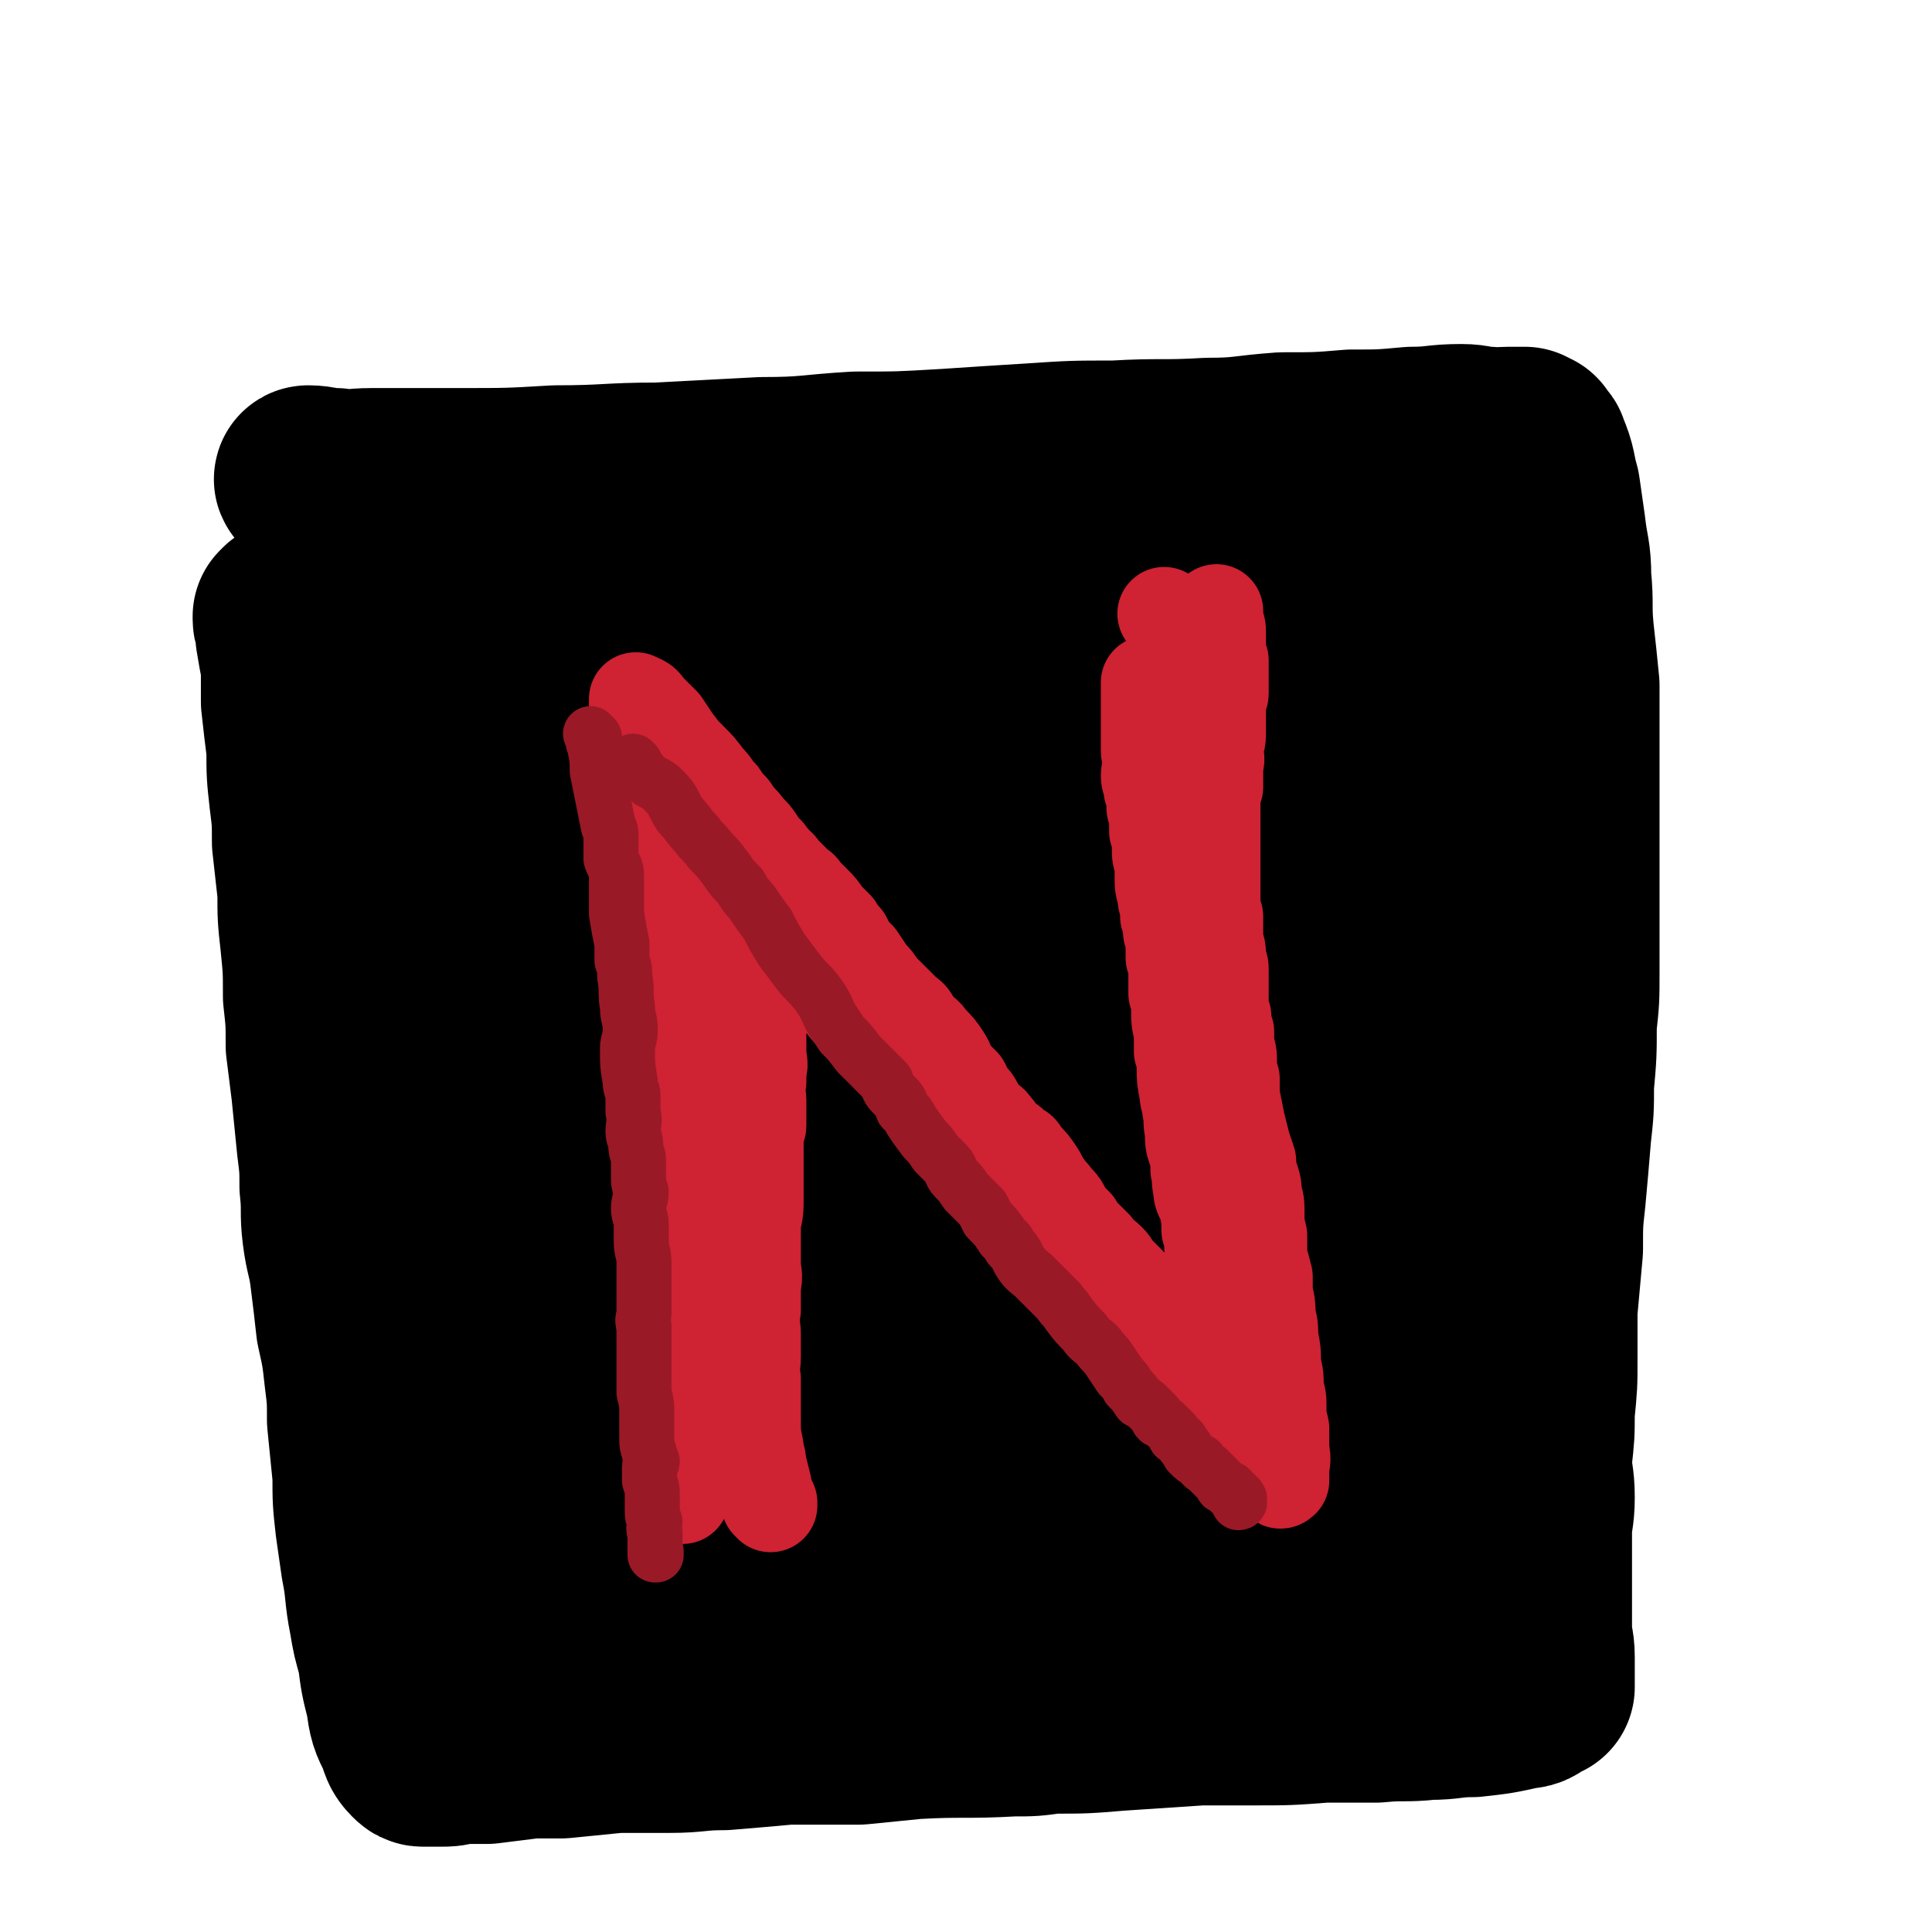
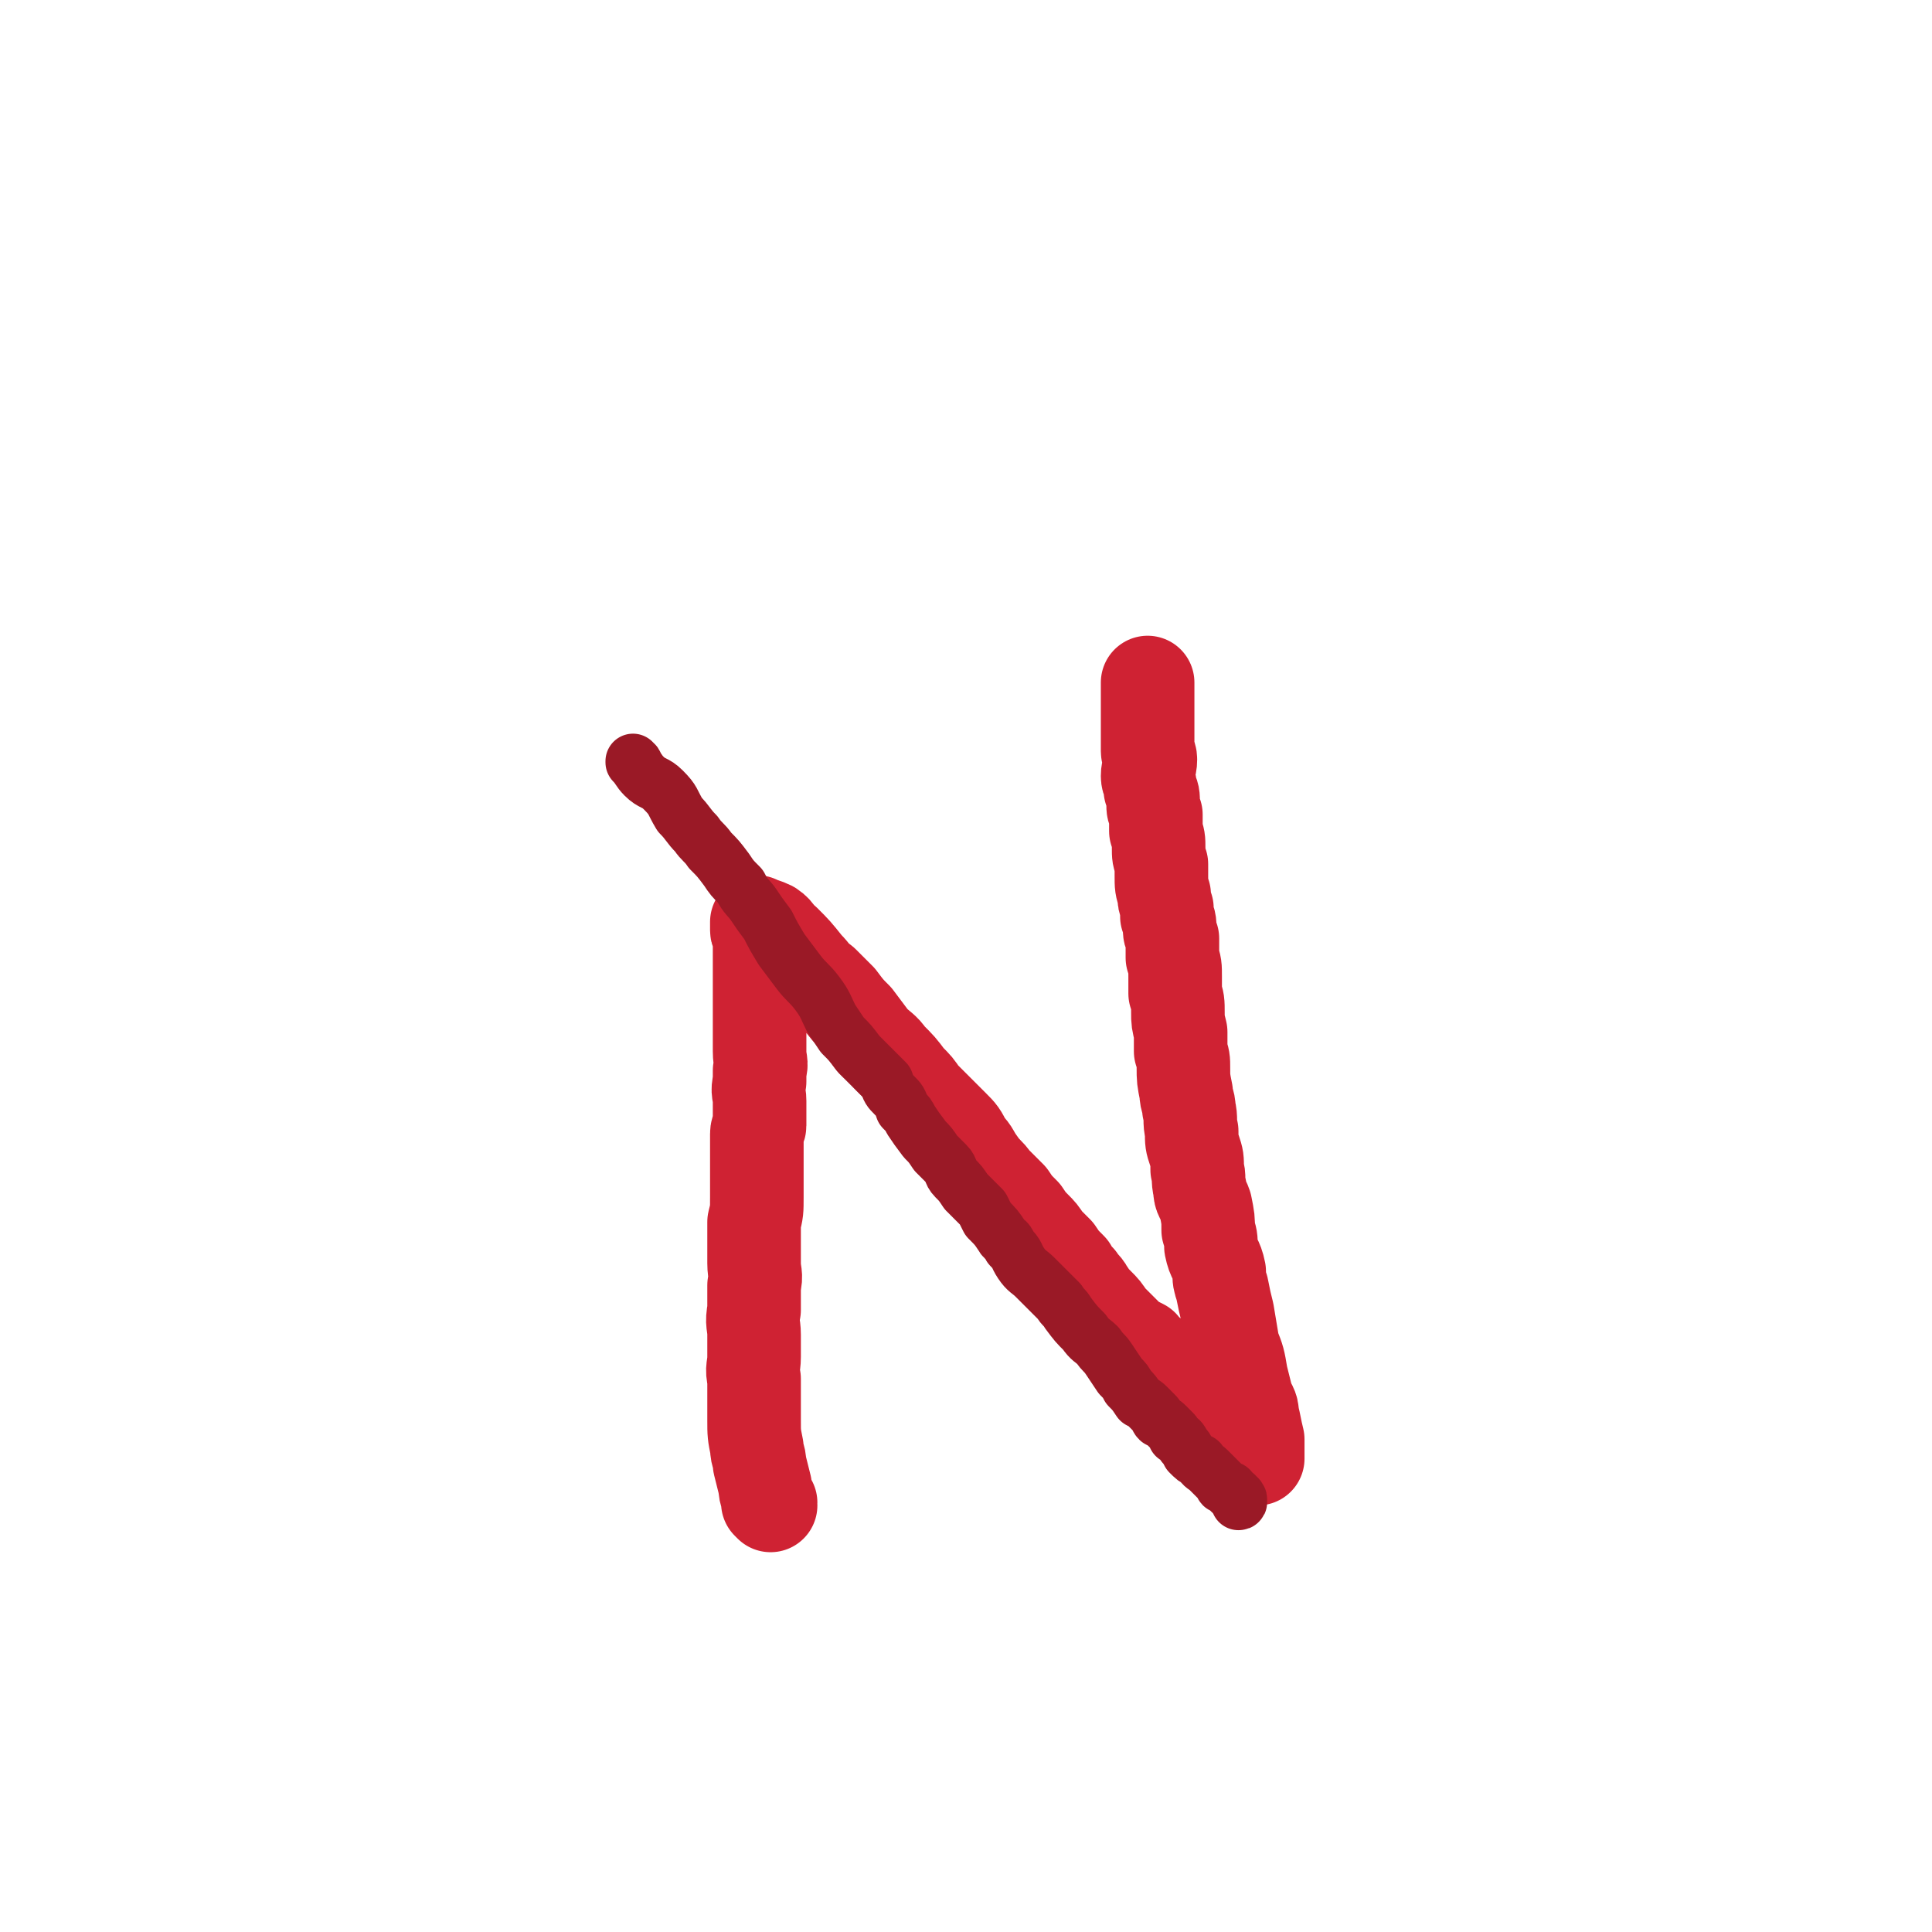
<svg xmlns="http://www.w3.org/2000/svg" viewBox="0 0 702 702" version="1.1">
  <g fill="none" stroke="#000000" stroke-width="68" stroke-linecap="round" stroke-linejoin="round">
-     <path d="M113,175c0,0 -1,-1 -1,-1 0,0 0,0 0,0 0,0 0,0 0,0 1,1 -1,0 0,0 4,0 5,1 10,1 6,1 6,0 13,0 16,0 16,0 32,0 18,0 18,0 35,-1 19,0 19,-1 37,-1 19,-1 19,-1 38,-2 17,0 17,-1 34,-2 16,0 16,0 33,-1 15,-1 15,-1 31,-2 15,-1 15,-1 30,-1 17,-1 17,0 34,-1 13,0 13,-1 27,-2 13,0 13,0 25,-1 11,0 11,0 22,-1 9,0 9,-1 18,-1 5,0 5,1 10,1 3,1 3,0 7,0 2,0 2,0 4,0 0,0 0,0 1,0 0,0 0,0 0,0 1,0 1,0 1,0 0,0 0,0 0,0 0,1 -1,0 -1,0 0,0 1,0 1,1 0,0 0,0 0,0 1,0 1,0 1,0 0,0 1,0 1,0 0,0 -1,1 0,1 1,1 2,1 2,2 3,7 2,7 4,14 1,7 1,7 2,14 1,9 2,9 2,18 1,10 0,10 1,20 1,9 1,9 2,19 0,10 0,10 0,21 0,9 0,9 0,18 0,11 0,11 0,21 0,11 0,11 0,22 0,11 0,11 0,22 0,10 0,10 -1,19 0,11 0,11 -1,22 0,9 0,9 -1,18 -1,12 -1,12 -2,23 -1,9 -1,9 -1,19 -1,11 -1,11 -2,22 0,9 0,9 0,18 0,9 0,9 -1,19 0,8 0,8 -1,17 0,7 1,7 1,14 0,7 -1,7 -1,13 0,6 0,6 0,13 0,5 0,5 0,10 0,6 0,6 0,12 0,5 1,5 1,10 0,2 0,2 0,4 0,1 0,1 0,2 0,1 0,1 0,1 0,1 0,1 0,2 0,0 0,0 0,0 0,0 0,0 0,1 0,0 0,0 0,0 0,1 0,1 0,1 0,0 -1,0 -1,0 -3,2 -3,3 -6,3 -9,2 -9,2 -18,3 -8,0 -8,1 -16,1 -9,1 -9,0 -19,1 -10,0 -10,0 -19,0 -13,1 -13,1 -26,1 -10,0 -10,0 -19,0 -15,1 -15,1 -30,2 -12,1 -12,1 -24,1 -7,1 -7,1 -14,1 -18,1 -18,0 -36,1 -10,1 -10,1 -20,2 -13,0 -13,0 -26,0 -11,1 -11,1 -23,2 -10,0 -10,1 -20,1 -10,0 -10,0 -19,0 -10,1 -10,1 -20,2 -5,0 -5,0 -11,0 -8,1 -8,1 -16,2 -5,0 -5,0 -10,0 -4,1 -4,1 -7,1 -1,0 -1,0 -2,0 -1,0 -1,0 -1,0 -1,0 -1,0 -1,0 0,0 0,0 0,0 -1,0 -1,0 -1,0 0,0 0,0 -1,0 -1,0 -1,0 -2,-1 -2,-2 -2,-3 -3,-6 -3,-6 -3,-6 -4,-13 -2,-8 -2,-8 -3,-16 -2,-7 -2,-7 -3,-13 -2,-10 -1,-10 -3,-20 -1,-7 -1,-7 -2,-14 -1,-9 -1,-9 -1,-18 -1,-10 -1,-10 -2,-20 0,-8 0,-8 -1,-16 -1,-9 -1,-9 -3,-18 -1,-9 -1,-9 -2,-17 -1,-9 -2,-9 -3,-17 -1,-8 0,-8 -1,-17 0,-7 0,-7 -1,-15 -1,-10 -1,-10 -2,-20 -1,-8 -1,-8 -2,-16 0,-9 0,-9 -1,-18 0,-10 0,-10 -1,-20 -1,-9 -1,-9 -1,-18 -1,-9 -1,-9 -2,-18 0,-8 0,-8 -1,-16 -1,-9 -1,-9 -1,-18 -1,-8 -1,-8 -2,-17 0,-6 0,-6 0,-13 -1,-5 -1,-5 -2,-11 0,-2 0,-2 0,-3 0,-2 -1,-2 -1,-3 0,0 0,0 0,-1 0,0 0,0 0,0 1,-1 1,-1 1,-1 3,-2 3,-3 6,-4 13,-3 13,-3 27,-5 20,-3 20,-3 39,-5 23,-3 23,-3 45,-6 24,-3 24,-3 48,-6 23,-3 23,-4 47,-7 23,-4 23,-4 47,-7 20,-2 20,-2 39,-3 15,-1 15,-2 30,-2 10,0 10,1 19,1 3,0 3,-1 6,-1 0,0 1,0 1,0 1,0 1,0 1,0 0,0 1,0 1,0 -10,0 -11,-1 -21,-1 -22,0 -22,-1 -44,2 -31,3 -30,5 -61,9 -35,5 -35,5 -70,9 -30,4 -30,3 -60,8 -22,4 -22,5 -44,10 -11,3 -11,2 -21,6 -3,0 -3,1 -5,2 -1,1 -1,0 -1,1 4,3 3,5 8,6 38,6 39,6 78,7 36,2 36,0 73,0 40,-1 40,-1 81,-1 37,0 37,0 74,-1 26,0 26,1 52,0 14,0 14,-1 28,-2 3,0 3,1 6,1 0,0 1,0 1,0 -3,-1 -4,-2 -8,-2 -39,-3 -39,-4 -78,-4 -40,0 -40,1 -80,4 -39,3 -39,2 -79,7 -32,4 -32,4 -64,9 -22,5 -22,5 -44,11 -8,2 -8,2 -17,4 -1,1 -1,1 -2,2 0,0 0,0 1,0 12,7 11,12 25,14 40,5 41,2 83,0 43,-3 43,-7 86,-11 39,-5 39,-3 78,-7 24,-3 24,-3 48,-6 5,0 5,0 11,-1 1,0 2,0 2,0 0,0 -1,0 -2,0 -49,2 -49,1 -98,5 -41,3 -41,4 -83,10 -42,5 -42,6 -84,12 -36,5 -36,4 -72,11 -15,3 -15,4 -31,8 -1,0 -1,0 -2,1 0,0 0,0 1,0 39,6 39,10 78,11 48,2 49,-4 97,-6 52,-3 52,-2 105,-4 40,-2 40,-3 81,-4 23,-1 23,0 45,0 2,0 2,1 5,1 0,0 0,0 0,0 -34,4 -34,4 -68,8 -47,4 -47,3 -94,8 -44,4 -44,4 -88,11 -43,7 -43,8 -85,15 -20,4 -20,4 -40,8 -3,0 -4,0 -6,1 0,0 0,1 0,1 13,3 12,7 25,7 54,-1 55,-5 109,-9 53,-4 54,-3 107,-6 38,-2 38,-4 76,-5 24,-1 25,0 49,1 5,1 6,1 10,1 1,0 1,1 1,1 -18,4 -18,5 -36,7 -56,8 -57,7 -113,14 -43,5 -43,4 -85,10 -38,5 -38,6 -75,13 -16,2 -16,2 -31,5 -2,0 -2,1 -5,1 0,0 0,0 0,0 14,2 14,4 28,4 54,-1 54,-2 109,-6 52,-4 51,-6 103,-10 41,-3 41,-3 82,-4 24,-1 24,0 47,0 3,0 3,0 6,0 0,0 1,1 0,1 -21,3 -21,4 -43,7 -61,8 -61,6 -122,14 -51,7 -51,8 -102,16 -38,6 -38,6 -76,13 -16,3 -16,3 -32,6 -1,0 -1,1 -1,1 0,0 -1,-1 0,-1 35,2 35,5 71,5 47,0 47,-3 94,-5 41,-1 41,-2 82,-3 34,-1 34,-1 69,-1 16,0 16,0 32,1 1,0 1,1 2,1 0,0 1,0 1,0 -38,6 -39,7 -78,12 -45,6 -45,6 -90,11 -40,6 -40,4 -80,11 -28,5 -28,6 -55,12 -11,2 -12,2 -22,4 0,0 1,0 1,0 0,0 0,0 0,1 39,4 39,8 78,8 45,0 45,-5 91,-8 40,-3 40,-3 81,-3 28,-1 28,0 55,0 11,1 11,0 21,1 0,0 1,0 0,1 0,1 -1,1 -2,1 -53,10 -53,10 -106,18 -50,7 -50,6 -100,13 -33,5 -33,5 -67,11 -24,4 -24,3 -47,8 -6,1 -6,2 -13,3 0,0 -1,0 0,0 5,2 6,4 13,5 55,1 56,0 112,-1 43,0 43,-1 87,-2 31,0 31,0 62,1 22,1 22,1 43,3 4,1 6,1 8,3 1,0 0,0 -1,0 -30,8 -30,11 -60,15 -44,7 -44,5 -88,9 -38,3 -38,2 -77,6 -34,4 -33,6 -67,10 -12,1 -12,0 -24,1 0,0 0,0 0,0 -1,1 -2,1 -1,1 10,1 11,2 23,2 44,-1 44,-1 88,-4 44,-3 44,-7 88,-9 29,-2 29,1 59,1 16,-1 16,-2 32,-3 2,0 2,0 4,0 1,0 1,0 1,0 -8,3 -8,4 -17,5 -49,7 -49,6 -98,11 -39,4 -40,2 -79,7 -30,4 -30,5 -60,10 -18,2 -18,2 -36,4 -3,0 -3,0 -7,0 0,0 0,0 0,0 0,0 0,0 0,0 33,1 33,2 66,1 39,-1 39,-2 78,-5 29,-2 29,-1 59,-4 29,-2 29,-2 58,-4 17,-2 17,-2 34,-4 8,-1 8,0 16,-2 1,0 1,-1 3,-1 0,0 0,0 1,0 0,0 0,0 0,-1 0,0 0,0 0,-1 -1,-3 0,-3 -2,-6 -1,-2 -2,-2 -3,-4 -2,-7 -2,-7 -4,-15 -2,-10 -2,-10 -3,-20 -1,-13 0,-13 -1,-26 -1,-25 -1,-26 -2,-51 -1,-13 -1,-13 -2,-25 -1,-15 -1,-15 -1,-30 -1,-14 -1,-14 -1,-28 0,-14 0,-14 0,-29 1,-13 2,-12 2,-25 0,-14 0,-14 0,-28 0,-11 0,-11 0,-22 1,-11 1,-11 1,-21 1,-9 0,-9 1,-18 0,-6 0,-6 1,-12 1,-6 2,-6 3,-12 1,-3 0,-3 1,-7 1,-4 2,-4 3,-8 2,-4 3,-4 5,-9 1,-2 0,-2 1,-4 0,-1 0,-1 1,-2 0,-1 1,-1 1,-1 0,-1 0,-1 0,-1 -3,0 -4,-1 -7,0 -17,3 -17,3 -33,7 -23,6 -23,7 -46,14 -25,8 -25,9 -51,17 -27,8 -27,8 -54,14 -27,7 -27,6 -54,12 -20,5 -20,5 -41,10 -19,5 -19,5 -38,9 -13,3 -13,3 -27,6 -8,2 -8,2 -16,3 -4,1 -4,1 -9,1 0,0 0,1 0,1 -1,0 -1,0 -1,0 -2,1 -2,1 -3,2 -2,9 -2,9 -2,19 0,11 0,11 1,23 0,17 0,17 1,34 1,16 1,16 2,31 0,15 1,15 1,30 1,13 1,13 2,27 0,10 -1,10 0,21 1,9 1,9 2,18 1,6 1,6 2,12 0,6 1,6 2,12 1,5 1,5 2,10 0,1 0,1 0,2 0,1 0,1 1,2 0,0 0,1 0,1 1,-2 1,-3 1,-6 2,-24 3,-24 5,-49 1,-13 0,-13 0,-25 1,-12 1,-12 2,-23 0,-13 0,-13 1,-26 0,-2 1,-2 1,-5 0,-2 0,-2 0,-4 0,0 0,0 0,0 0,0 0,0 0,0 0,9 1,9 1,17 0,27 1,28 -1,55 -1,17 -2,17 -4,34 -2,17 -1,17 -3,34 0,10 -1,10 -1,20 0,9 0,9 0,18 0,5 0,5 0,10 0,3 0,3 0,6 0,1 0,1 0,2 0,1 0,1 0,1 0,1 0,1 0,1 0,0 0,0 0,0 0,1 0,1 0,1 2,-3 2,-4 3,-7 5,-12 4,-12 10,-23 6,-12 5,-12 12,-23 8,-11 8,-11 16,-22 6,-9 6,-9 13,-18 0,0 0,0 0,0 " />
-   </g>
+     </g>
  <g fill="none" stroke="#CF2233" stroke-width="34" stroke-linecap="round" stroke-linejoin="round">
-     <path d="M248,544c-1,0 -1,-1 -1,-1 -1,0 0,0 0,1 0,0 0,0 0,0 0,-3 0,-3 0,-6 0,-4 1,-4 1,-9 0,-5 0,-5 0,-9 0,-6 0,-6 0,-12 0,-5 0,-5 0,-10 0,-5 0,-5 0,-11 0,-5 -1,-5 -1,-10 0,-4 0,-4 -1,-8 0,-7 1,-7 0,-13 0,-4 0,-4 0,-8 -1,-5 -1,-5 -1,-10 -1,-5 0,-5 -1,-10 0,-3 0,-3 0,-7 0,-3 0,-3 0,-7 0,-3 -1,-3 -1,-6 0,-4 0,-4 -1,-7 0,-3 0,-3 0,-5 0,-4 0,-4 0,-8 0,-2 0,-2 0,-5 0,-3 0,-3 0,-6 -1,-2 -1,-2 -1,-4 0,-4 0,-4 -1,-8 0,-2 0,-2 0,-4 0,-2 0,-2 0,-5 0,-2 -1,-2 -1,-4 0,-3 0,-3 0,-6 0,-2 0,-2 0,-4 0,-2 0,-2 -1,-4 0,-2 0,-2 0,-3 0,-1 0,-1 0,-1 0,-1 0,-1 0,-2 0,-3 0,-3 0,-6 0,-1 0,-1 0,-3 0,-1 0,-1 0,-1 -1,-2 -1,-2 -1,-4 0,-2 0,-2 0,-4 0,-1 -1,-1 -1,-2 0,-3 0,-3 0,-6 0,-2 0,-2 0,-5 0,-2 0,-2 0,-5 0,-2 -1,-2 -1,-4 0,-3 0,-3 0,-5 0,-2 0,-2 -1,-3 0,-2 1,-2 0,-3 0,-1 0,-1 0,-2 0,-1 0,-1 0,-1 0,0 0,0 0,-1 0,0 0,0 0,0 0,0 0,0 0,-1 -1,-2 -1,-2 -1,-4 0,-2 0,-2 0,-4 0,-3 0,-3 -1,-7 0,-1 0,-1 0,-3 0,-1 0,-1 0,-2 0,0 -1,0 -1,0 0,-1 0,-1 0,-1 0,-1 0,-1 0,-1 0,0 0,0 0,0 0,0 0,0 0,0 2,1 3,1 4,3 3,3 3,3 6,6 2,3 2,3 4,6 3,4 3,4 6,7 3,3 3,3 6,7 3,3 2,3 5,6 2,3 2,3 4,5 2,3 2,3 4,5 3,4 3,3 5,6 2,3 2,3 4,5 1,2 2,2 3,4 2,1 1,1 3,3 2,2 2,2 4,4 2,2 2,1 3,3 2,2 2,2 4,4 2,2 2,2 4,5 2,2 2,2 4,4 1,2 1,2 3,4 2,4 2,4 5,7 2,3 2,3 4,6 2,2 2,2 4,5 2,2 2,2 4,4 3,3 3,3 5,5 3,2 2,2 4,5 3,3 3,2 5,5 3,3 3,3 5,6 2,3 1,3 3,6 2,2 2,2 4,4 1,2 1,2 2,4 2,2 2,2 3,4 1,2 1,2 3,4 1,2 2,1 3,3 2,2 2,3 4,5 2,1 2,1 4,3 2,1 2,1 3,3 3,3 3,3 5,6 2,3 1,3 3,5 2,3 2,2 3,4 3,3 3,3 4,6 2,2 2,2 4,4 1,2 1,2 3,4 2,2 2,2 4,4 2,3 3,3 5,5 2,2 1,2 3,4 2,2 2,2 4,4 3,3 3,3 5,7 1,2 1,2 3,4 1,3 1,3 2,5 2,2 2,1 3,3 2,2 2,3 3,5 2,1 2,1 3,3 1,2 1,2 3,4 1,2 1,2 3,4 2,2 2,2 4,5 2,2 2,2 5,4 2,3 2,4 5,7 2,2 2,2 4,5 1,1 1,2 3,4 1,1 0,1 2,3 1,2 1,2 3,3 1,2 1,2 2,3 1,1 1,1 1,2 1,0 1,0 1,1 0,0 0,0 0,0 0,1 1,0 1,0 0,0 0,0 0,0 0,-1 0,-1 0,-3 0,-4 1,-4 0,-8 0,-4 0,-4 0,-8 -1,-4 -1,-4 -1,-7 0,-4 0,-4 -1,-7 0,-5 0,-5 -1,-9 0,-5 0,-5 -1,-10 0,-4 0,-4 -1,-8 0,-4 0,-4 -1,-8 0,-3 0,-3 0,-6 -1,-4 -1,-4 -2,-7 0,-4 0,-4 0,-8 -1,-4 -1,-4 -1,-8 0,-4 0,-4 -1,-7 0,-3 0,-3 -1,-6 -1,-3 -1,-3 -1,-6 -1,-3 -1,-3 -2,-6 -1,-4 -1,-4 -2,-8 -1,-5 -1,-5 -2,-10 0,-3 0,-3 0,-6 -1,-3 -1,-3 -1,-6 0,-3 0,-3 -1,-6 0,-2 0,-2 0,-5 -1,-2 -1,-2 -1,-5 0,-1 0,-1 -1,-3 0,-4 0,-4 0,-8 0,-3 0,-3 0,-7 0,-2 -1,-2 -1,-5 0,-2 0,-2 -1,-5 0,-2 0,-2 0,-5 0,-2 0,-2 0,-4 -1,-3 -1,-3 -1,-5 0,-3 0,-3 0,-6 0,-4 0,-4 0,-7 0,-3 0,-3 0,-5 0,-2 0,-2 0,-4 0,-1 0,-1 0,-2 0,-2 0,-2 0,-4 0,-2 0,-2 0,-4 0,-1 0,-1 0,-3 0,-1 0,-1 0,-3 0,-2 0,-2 1,-4 0,-1 0,-1 0,-3 0,-2 0,-2 0,-5 1,-3 0,-3 0,-6 0,-2 1,-2 1,-5 0,-2 0,-2 0,-5 0,-2 0,-2 0,-4 0,-2 0,-2 0,-4 0,-1 1,-1 1,-2 0,-2 0,-2 0,-4 0,-1 0,-1 0,-2 0,-1 0,-1 0,-3 0,-1 0,-1 0,-3 -1,-1 -1,-1 -1,-3 0,-1 0,-1 0,-3 0,-2 0,-2 0,-4 0,-2 0,-2 -1,-4 0,0 0,0 0,-1 0,0 0,0 0,-1 0,0 0,0 0,-1 0,0 0,0 0,0 0,0 0,0 0,-1 0,0 0,0 0,0 0,0 0,0 0,0 " />
    <path d="M280,547c0,0 -1,-1 -1,-1 0,0 1,1 1,0 -1,-2 -2,-3 -2,-6 -1,-4 -1,-4 -2,-8 0,-3 -1,-3 -1,-6 -1,-5 -1,-5 -1,-10 0,-3 0,-3 0,-6 0,-5 0,-5 0,-9 -1,-4 0,-4 0,-8 0,-4 0,-4 0,-8 0,-4 -1,-4 0,-9 0,-5 0,-5 0,-9 1,-4 0,-4 0,-8 0,-4 0,-4 0,-8 0,-4 0,-4 0,-7 1,-4 1,-4 1,-9 0,-3 0,-3 0,-6 0,-3 0,-3 0,-6 0,-2 0,-2 0,-5 0,-3 0,-3 0,-6 0,-2 1,-2 1,-3 0,-3 0,-3 0,-6 0,-2 0,-2 0,-3 0,-3 -1,-3 0,-7 0,-2 0,-2 0,-4 1,-3 0,-3 0,-7 0,-1 0,-1 0,-3 0,-3 0,-3 0,-7 0,-2 0,-2 0,-5 0,-3 0,-3 0,-6 0,-2 0,-2 0,-3 0,-4 0,-4 0,-7 0,-2 0,-2 0,-3 0,-3 0,-3 0,-6 0,-1 0,-1 0,-2 0,-1 -1,-1 -1,-2 0,-1 0,-1 0,-1 0,-1 0,-1 0,-1 0,0 0,0 0,-1 0,0 0,0 0,0 0,0 0,0 0,0 2,1 3,1 5,2 3,2 2,3 5,5 4,4 4,4 8,9 3,3 2,3 6,6 3,3 3,3 6,6 3,4 3,4 6,7 3,4 3,4 6,8 3,3 4,3 6,6 4,4 4,4 7,8 3,3 3,3 5,6 3,3 3,3 5,5 3,3 3,3 6,6 3,3 3,3 5,7 3,3 2,3 5,7 2,3 3,3 5,6 3,3 3,3 6,6 2,3 2,3 5,6 2,3 2,3 4,5 2,2 2,2 4,5 2,2 2,2 4,4 2,3 2,3 5,6 1,2 1,2 3,4 1,2 2,2 3,4 2,3 2,3 4,5 2,2 2,2 4,5 2,2 2,2 4,4 2,2 2,2 4,4 2,1 2,1 4,2 1,2 1,2 3,3 2,2 2,2 4,3 2,2 1,2 3,3 2,2 2,2 3,3 2,2 2,2 4,3 1,1 1,1 2,3 2,1 2,1 3,3 2,1 2,2 3,3 1,1 2,1 3,2 1,1 1,1 2,2 1,1 1,1 3,3 1,1 1,1 2,3 1,1 2,1 3,2 1,0 0,1 1,1 1,1 1,0 1,1 1,1 0,1 1,2 0,0 0,0 0,0 1,1 1,1 1,1 0,0 0,0 0,0 0,-4 0,-4 0,-7 -1,-4 -1,-5 -2,-9 0,-3 -1,-3 -2,-6 -1,-4 -1,-4 -2,-8 -1,-6 -1,-6 -3,-11 -1,-6 -1,-6 -2,-12 -1,-4 -1,-4 -2,-9 -1,-3 -1,-3 -1,-6 -1,-5 -2,-4 -3,-9 0,-3 0,-3 -1,-6 0,-4 0,-4 -1,-9 -1,-3 -2,-3 -2,-6 -1,-4 0,-4 -1,-7 0,-4 0,-4 -1,-7 -1,-3 -1,-3 -1,-7 -1,-4 0,-4 -1,-8 0,-3 -1,-3 -1,-6 -1,-5 -1,-5 -1,-9 0,-3 0,-3 -1,-6 0,-4 0,-4 0,-7 -1,-4 -1,-4 -1,-7 0,-4 0,-4 -1,-7 0,-3 0,-3 0,-6 0,-4 0,-4 -1,-7 0,-3 0,-3 0,-7 -1,-2 -1,-2 -1,-4 0,-2 0,-2 -1,-4 0,-2 0,-2 0,-3 -1,-3 -1,-3 -1,-5 -1,-3 -1,-3 -1,-7 0,-2 0,-2 0,-4 -1,-3 -1,-3 -1,-6 0,-3 0,-3 -1,-6 0,-3 0,-3 0,-6 -1,-2 -1,-2 -1,-4 0,-3 0,-3 -1,-5 0,-3 -1,-3 -1,-5 0,-3 1,-3 1,-6 0,-2 -1,-2 -1,-3 0,-1 0,-1 0,-2 0,-1 0,-1 0,-2 0,-1 0,-1 0,-2 0,-1 0,-1 0,-2 0,0 0,0 0,-1 0,-2 0,-2 0,-4 0,-1 0,-1 0,-1 0,-1 0,-1 0,-2 0,-2 0,-2 0,-3 0,-1 0,-1 0,-2 0,0 0,0 0,-1 0,0 0,0 0,0 0,-1 0,-1 0,-1 0,0 0,0 0,0 0,-1 0,-1 0,-1 0,0 0,0 0,-1 0,0 0,0 0,0 0,1 0,0 0,0 " />
-     <path d="M259,318c0,0 -1,-1 -1,-1 0,0 0,0 0,1 3,5 3,5 4,11 2,10 1,10 2,20 1,6 1,6 2,13 1,5 1,5 1,10 0,3 -1,3 -1,6 0,1 1,1 1,2 0,0 0,0 0,1 0,0 0,0 0,0 " />
-     <path d="M424,224c0,0 -1,-1 -1,-1 0,0 0,0 1,1 0,0 0,0 0,0 0,0 -1,-1 -1,-1 0,0 0,0 1,1 0,0 0,0 0,0 " />
  </g>
  <g fill="none" stroke="#9A1926" stroke-width="20" stroke-linecap="round" stroke-linejoin="round">
    <path d="M231,278c0,-1 -1,-1 -1,-1 0,-1 0,0 0,0 0,0 0,0 0,0 1,0 0,0 0,0 0,-1 0,0 0,0 0,0 0,0 0,0 2,2 2,3 4,5 3,3 4,2 7,5 4,4 3,4 6,9 3,3 3,4 6,7 2,3 3,3 5,6 3,3 3,3 6,7 2,3 2,3 5,6 2,4 3,4 5,7 2,3 2,3 5,7 2,4 2,4 5,9 3,4 3,4 6,8 3,4 4,4 7,8 3,4 3,5 5,9 2,3 2,3 4,6 3,3 3,3 6,7 2,2 2,2 4,4 3,3 3,3 6,6 1,3 1,3 3,5 2,2 2,2 3,5 2,2 2,2 3,4 2,3 2,3 5,7 2,2 2,2 4,5 2,2 2,2 4,4 2,2 1,3 3,5 2,2 2,2 4,5 3,3 3,3 6,6 1,2 1,2 2,4 3,3 3,3 5,6 1,2 2,1 3,4 3,3 2,3 4,6 2,3 3,3 5,5 2,2 2,2 5,5 2,2 2,2 4,4 1,2 2,2 3,4 3,4 3,4 6,7 2,3 3,3 5,5 2,3 2,2 4,5 2,3 2,3 4,6 2,2 2,2 3,4 2,2 2,2 4,5 2,1 2,1 3,2 1,1 1,1 3,3 1,1 0,1 1,2 2,1 2,1 3,2 1,1 1,1 2,2 1,1 1,1 1,2 2,1 2,1 3,3 1,1 1,1 2,3 2,2 2,2 4,3 1,2 2,2 3,3 2,2 2,2 3,3 1,1 1,1 2,2 0,1 0,1 1,1 1,1 1,1 2,1 0,1 0,0 0,1 1,0 1,0 1,1 0,0 0,0 1,0 0,0 0,1 0,1 0,0 0,0 0,0 0,0 0,0 0,0 0,0 0,0 0,0 0,1 1,0 1,0 0,0 0,0 0,0 0,1 0,1 0,1 0,0 0,0 0,0 0,0 0,0 0,0 0,0 0,0 0,0 1,0 0,-1 0,0 0,0 0,0 0,1 0,0 0,0 0,0 1,0 0,-1 0,-1 " />
-     <path d="M216,268c-1,-1 -1,-1 -1,-1 -1,-1 0,0 0,0 0,0 0,0 0,0 0,0 0,0 0,0 -1,-1 0,0 0,0 1,2 0,2 1,4 1,5 1,5 1,9 1,5 1,5 2,10 1,5 1,5 2,10 1,2 1,2 1,4 0,4 0,4 0,8 1,3 2,3 2,6 0,5 0,5 0,9 0,2 0,2 0,5 1,6 1,6 2,11 0,3 0,3 0,6 1,3 1,3 1,6 1,5 0,5 1,11 0,4 1,4 1,8 0,4 -1,4 -1,7 0,6 0,6 1,12 0,3 1,3 1,5 0,3 0,3 0,6 1,4 0,4 0,7 0,3 1,2 1,5 0,3 1,3 1,6 0,2 0,2 0,5 0,3 0,3 1,6 0,3 -1,3 -1,6 0,3 1,3 1,6 0,3 0,3 0,6 0,4 1,4 1,8 0,3 0,3 0,6 0,3 0,3 0,5 0,4 0,4 0,7 0,2 -1,2 0,5 0,1 0,1 0,3 0,1 0,1 0,2 0,0 0,0 0,1 0,2 0,2 0,4 0,4 0,4 0,7 0,3 0,3 0,7 1,4 1,4 1,8 0,4 0,4 0,8 0,3 0,3 1,6 0,1 0,1 1,3 0,1 -1,1 -1,2 0,0 0,0 0,0 0,1 0,1 0,2 0,2 0,2 0,3 1,3 1,3 1,5 0,3 0,3 0,5 0,3 0,3 1,5 0,2 -1,2 0,4 0,1 0,1 0,2 0,1 0,1 0,2 0,0 0,0 0,1 0,0 0,0 0,0 0,0 0,0 0,1 0,0 0,0 0,0 0,0 0,0 0,1 0,0 0,0 0,0 1,0 0,-1 0,-1 0,0 0,1 0,2 0,0 0,0 0,0 1,0 0,-1 0,-1 0,0 0,0 0,1 0,0 0,0 0,0 0,0 0,0 0,0 1,0 0,0 0,0 0,0 0,0 0,0 " />
  </g>
</svg>